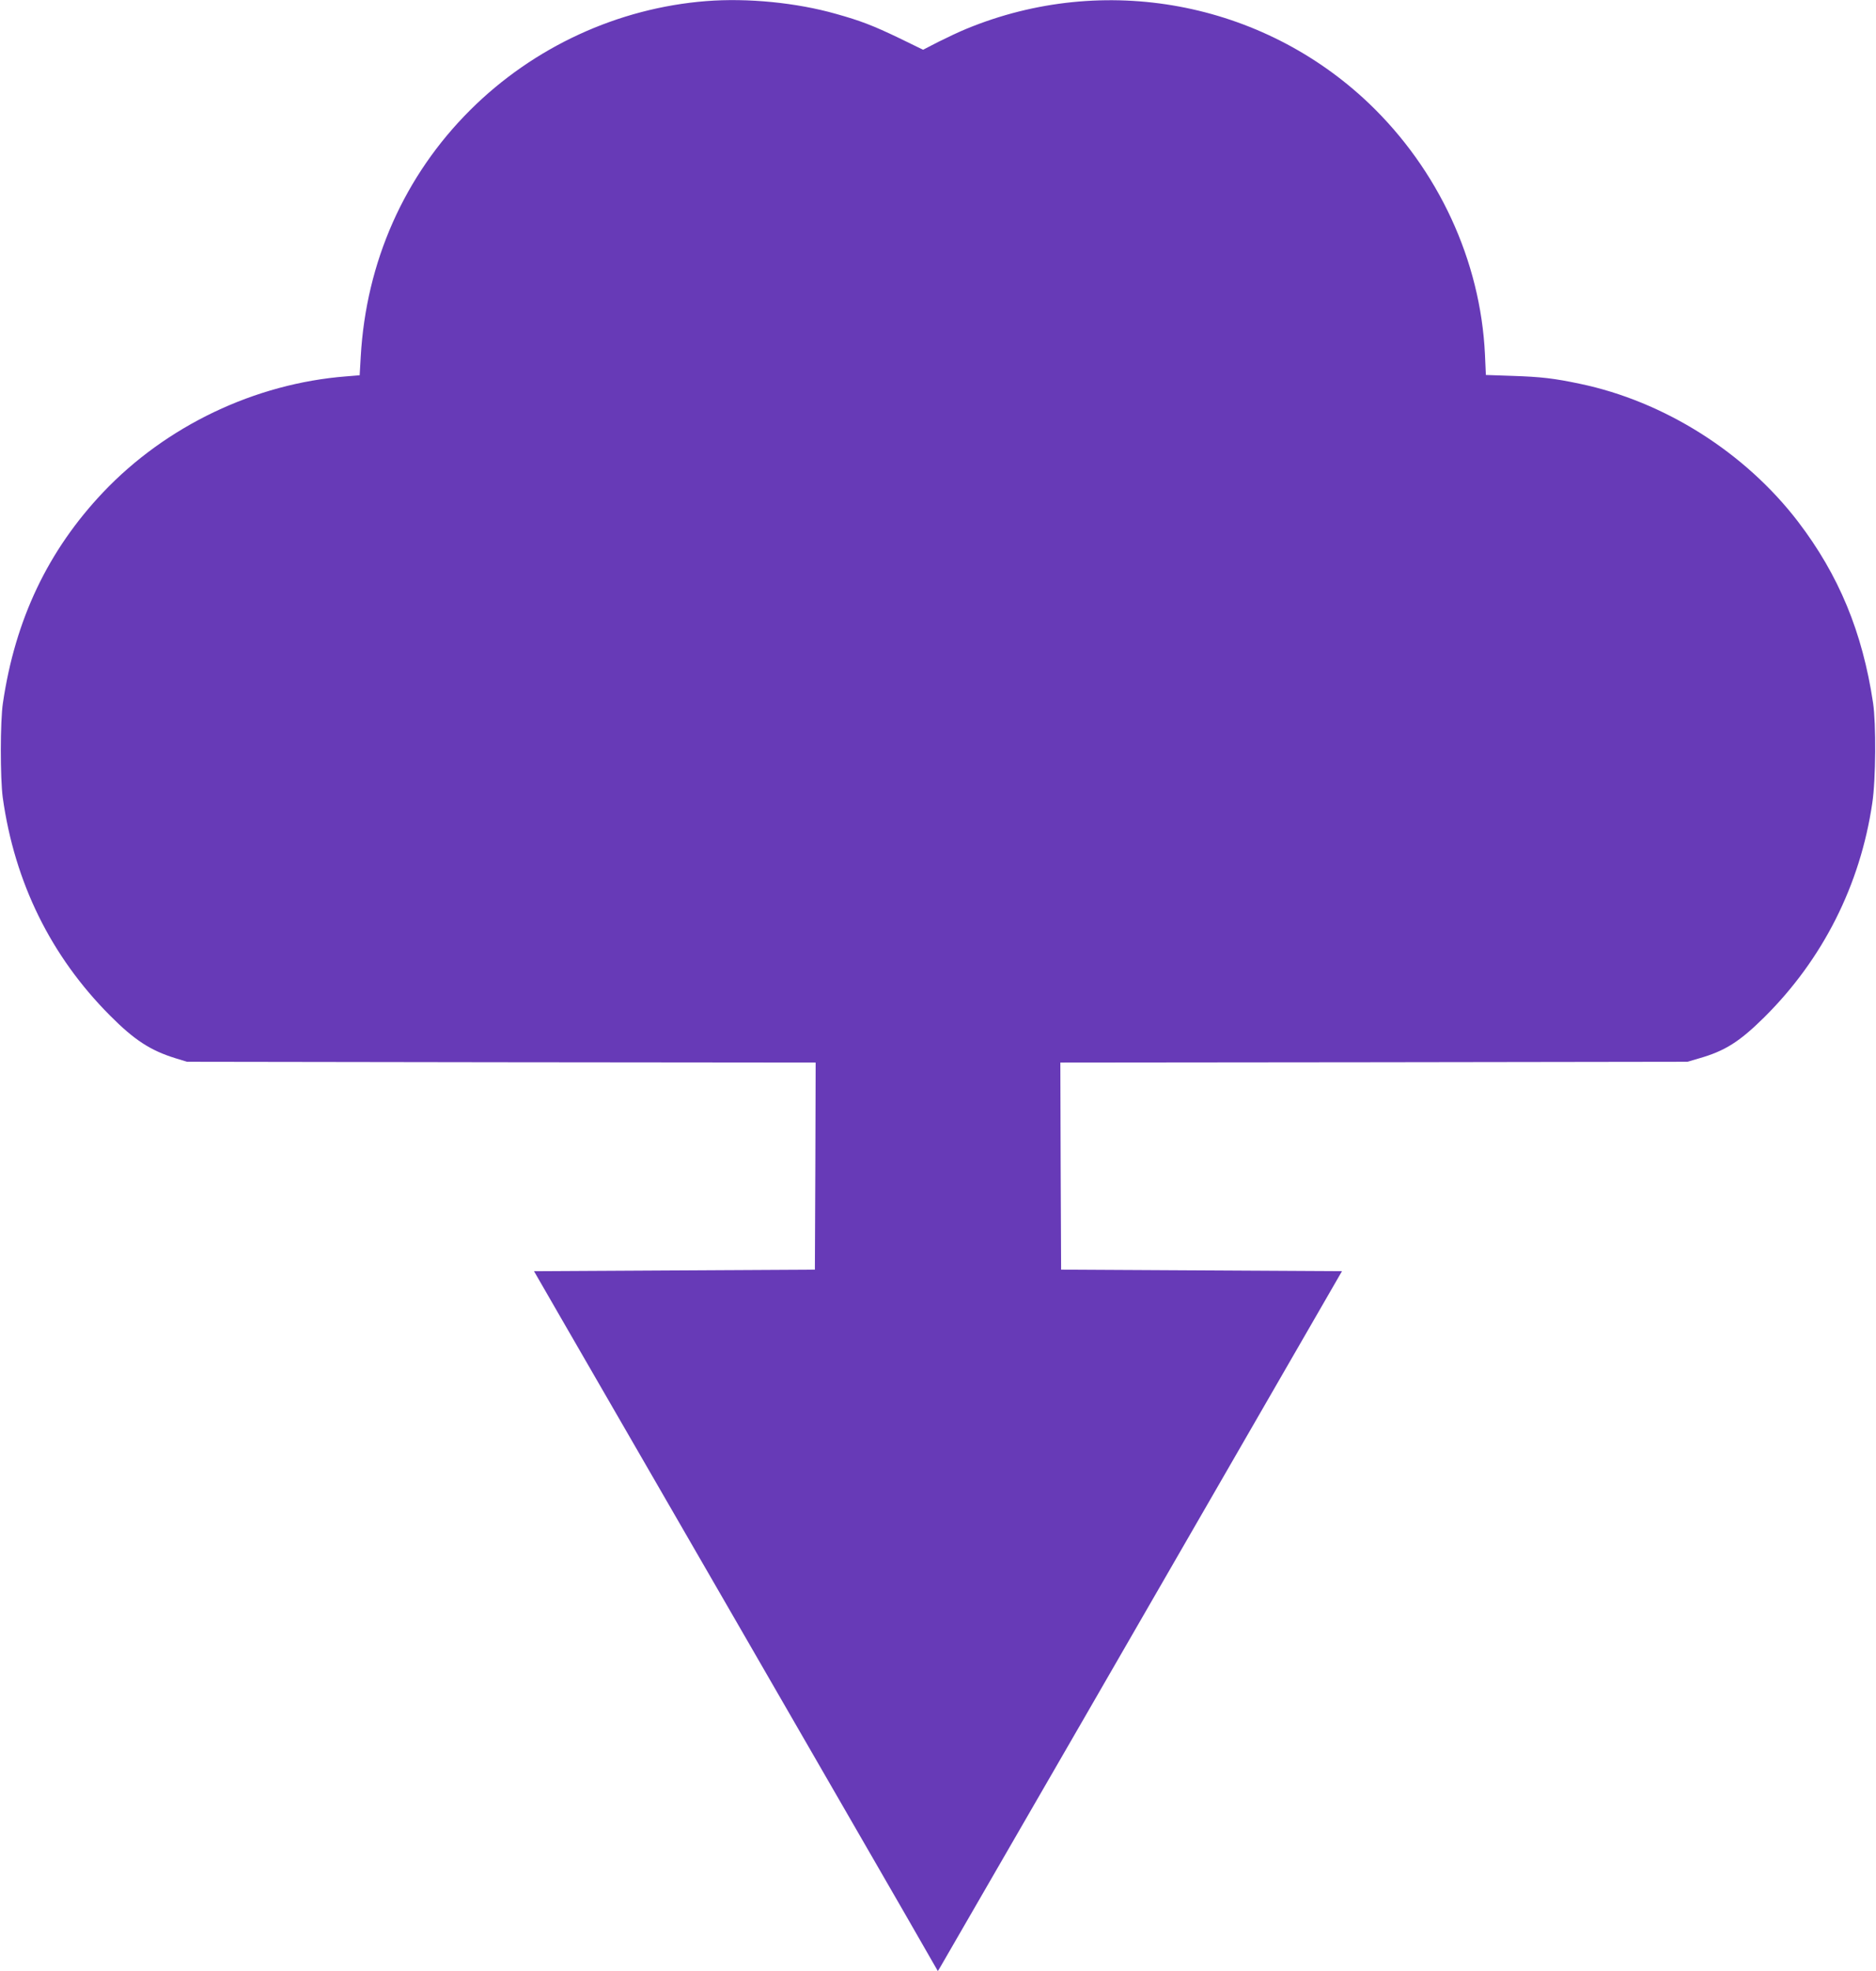
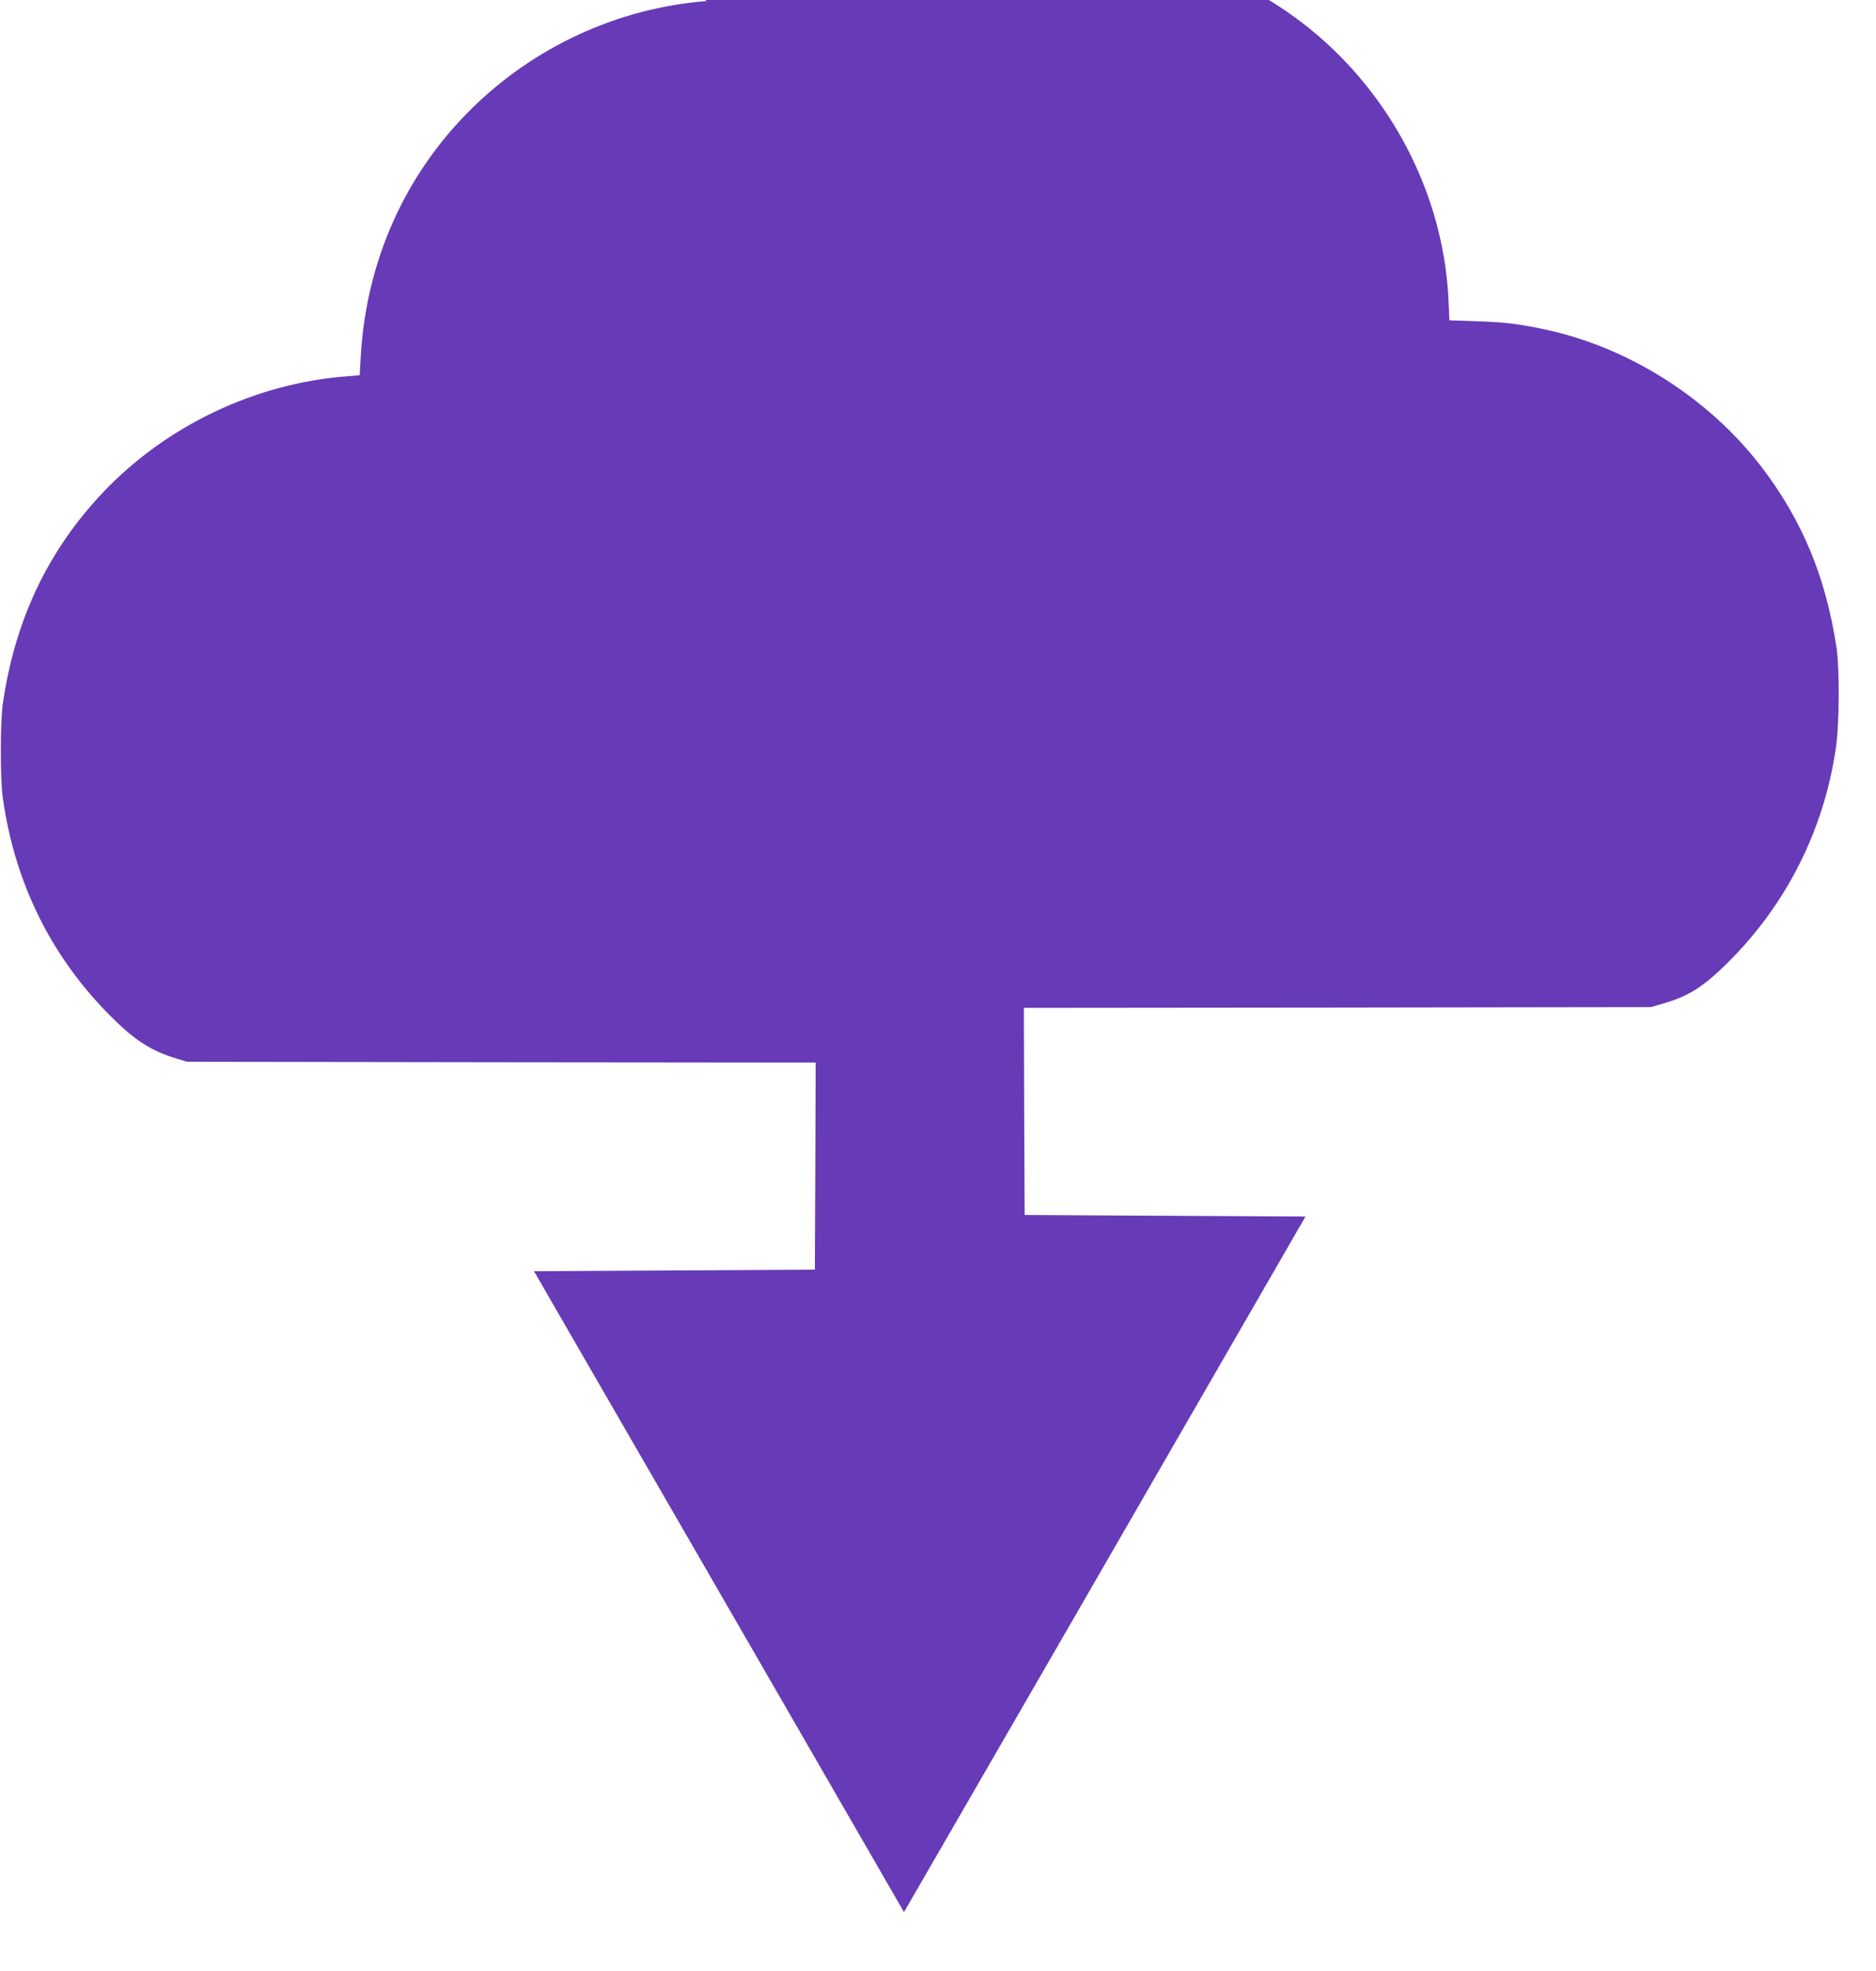
<svg xmlns="http://www.w3.org/2000/svg" version="1.0" width="1219pt" height="1280pt" viewBox="0 0 1219 1280" preserveAspectRatio="xMidYMid meet">
  <g transform="translate(0,1280) scale(0.1,-0.1)" fill="#673ab7" stroke="none">
-     <path d="M4590 12793 c-574 -45 -1122 -297 -1534 -707 -429 -427 -677 -987 -712 -1602 l-7 -121 -86 -7 c-595 -46 -1172 -322 -1581 -753 -358 -378 -571 -825 -651 -1368 -18 -118 -18 -490 -1 -615 77 -550 312 -1029 697 -1415 158 -159 263 -227 425 -277 l75 -23 2043 -3 2042 -2 -2 -673 -3 -672 -913 -5 -912 -5 173 -300 c258 -445 1976 -3420 2231 -3862 l220 -383 17 28 c9 15 428 740 932 1612 503 872 1086 1882 1296 2245 l381 660 -912 5 -913 5 -3 672 -2 673 2037 2 2038 3 75 22 c168 48 262 107 423 266 381 377 625 860 703 1393 23 150 25 516 5 649 -69 460 -222 830 -488 1178 -345 450 -870 781 -1418 895 -166 35 -252 45 -435 51 l-175 6 -6 135 c-29 607 -302 1197 -753 1628 -696 663 -1722 854 -2616 485 -47 -19 -129 -58 -183 -85 l-99 -51 -156 76 c-169 81 -249 112 -410 157 -257 73 -575 104 -842 83z" />
+     <path d="M4590 12793 c-574 -45 -1122 -297 -1534 -707 -429 -427 -677 -987 -712 -1602 l-7 -121 -86 -7 c-595 -46 -1172 -322 -1581 -753 -358 -378 -571 -825 -651 -1368 -18 -118 -18 -490 -1 -615 77 -550 312 -1029 697 -1415 158 -159 263 -227 425 -277 l75 -23 2043 -3 2042 -2 -2 -673 -3 -672 -913 -5 -912 -5 173 -300 c258 -445 1976 -3420 2231 -3862 c9 15 428 740 932 1612 503 872 1086 1882 1296 2245 l381 660 -912 5 -913 5 -3 672 -2 673 2037 2 2038 3 75 22 c168 48 262 107 423 266 381 377 625 860 703 1393 23 150 25 516 5 649 -69 460 -222 830 -488 1178 -345 450 -870 781 -1418 895 -166 35 -252 45 -435 51 l-175 6 -6 135 c-29 607 -302 1197 -753 1628 -696 663 -1722 854 -2616 485 -47 -19 -129 -58 -183 -85 l-99 -51 -156 76 c-169 81 -249 112 -410 157 -257 73 -575 104 -842 83z" />
  </g>
</svg>